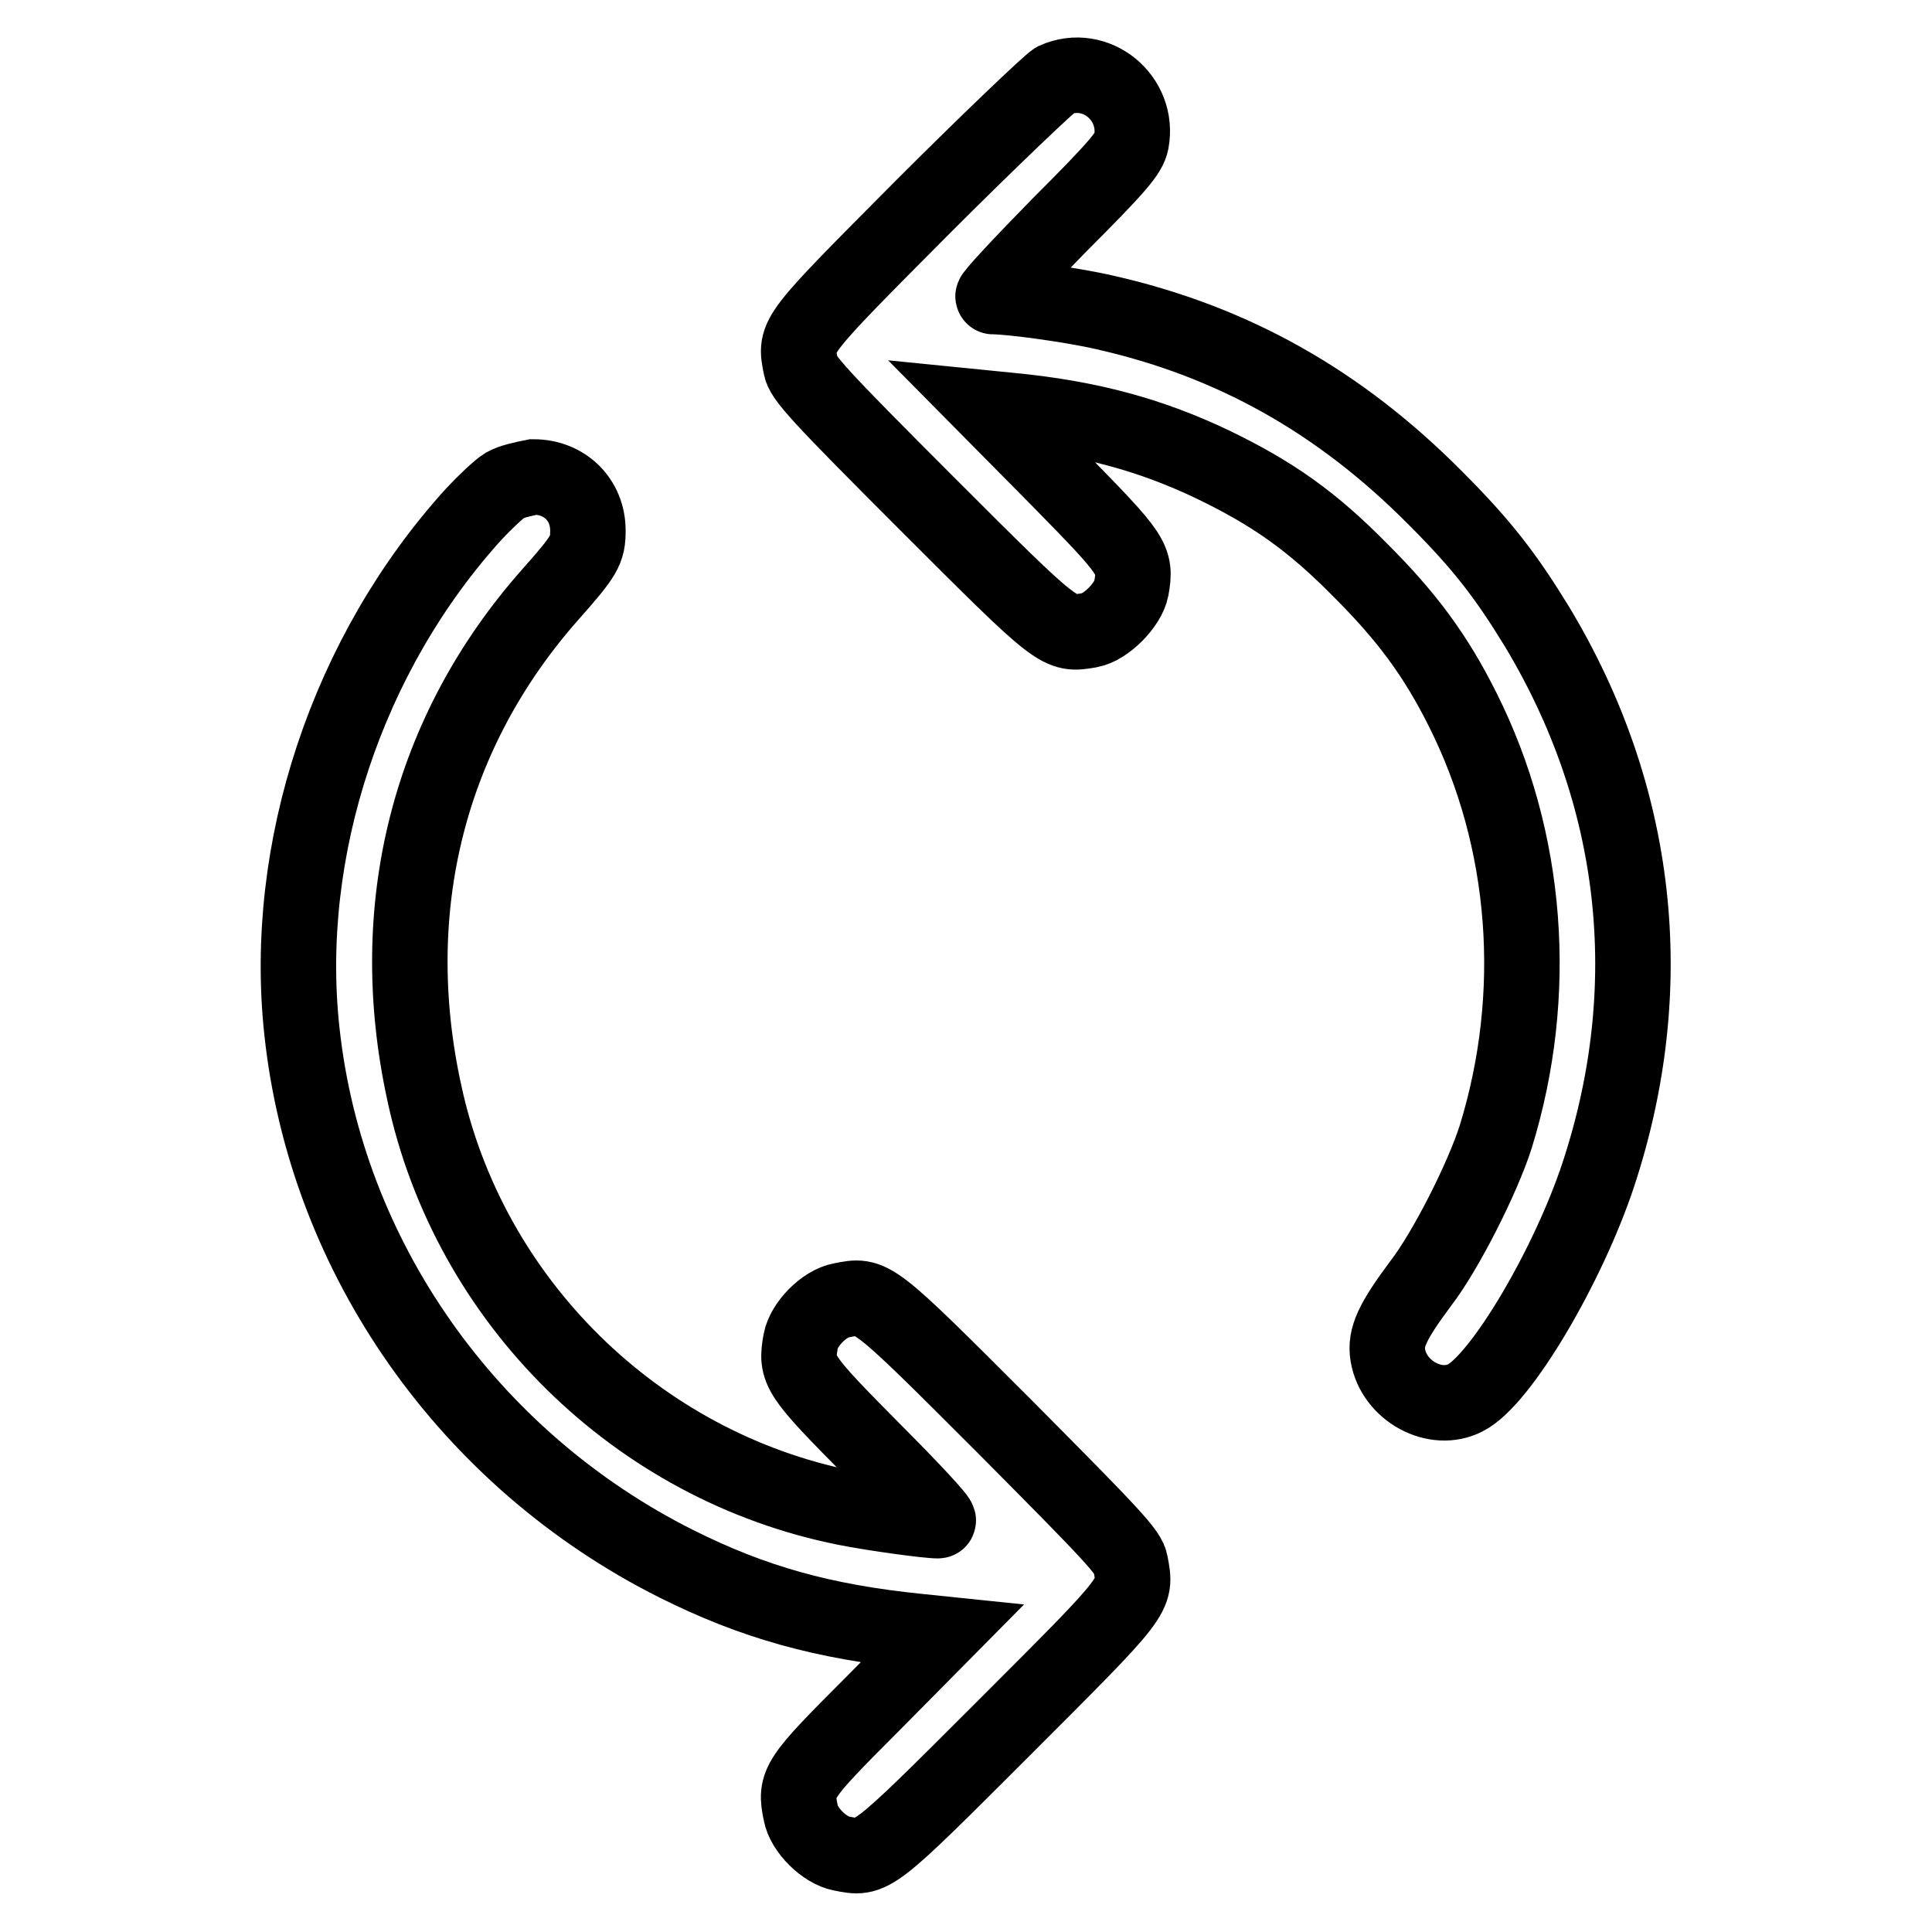
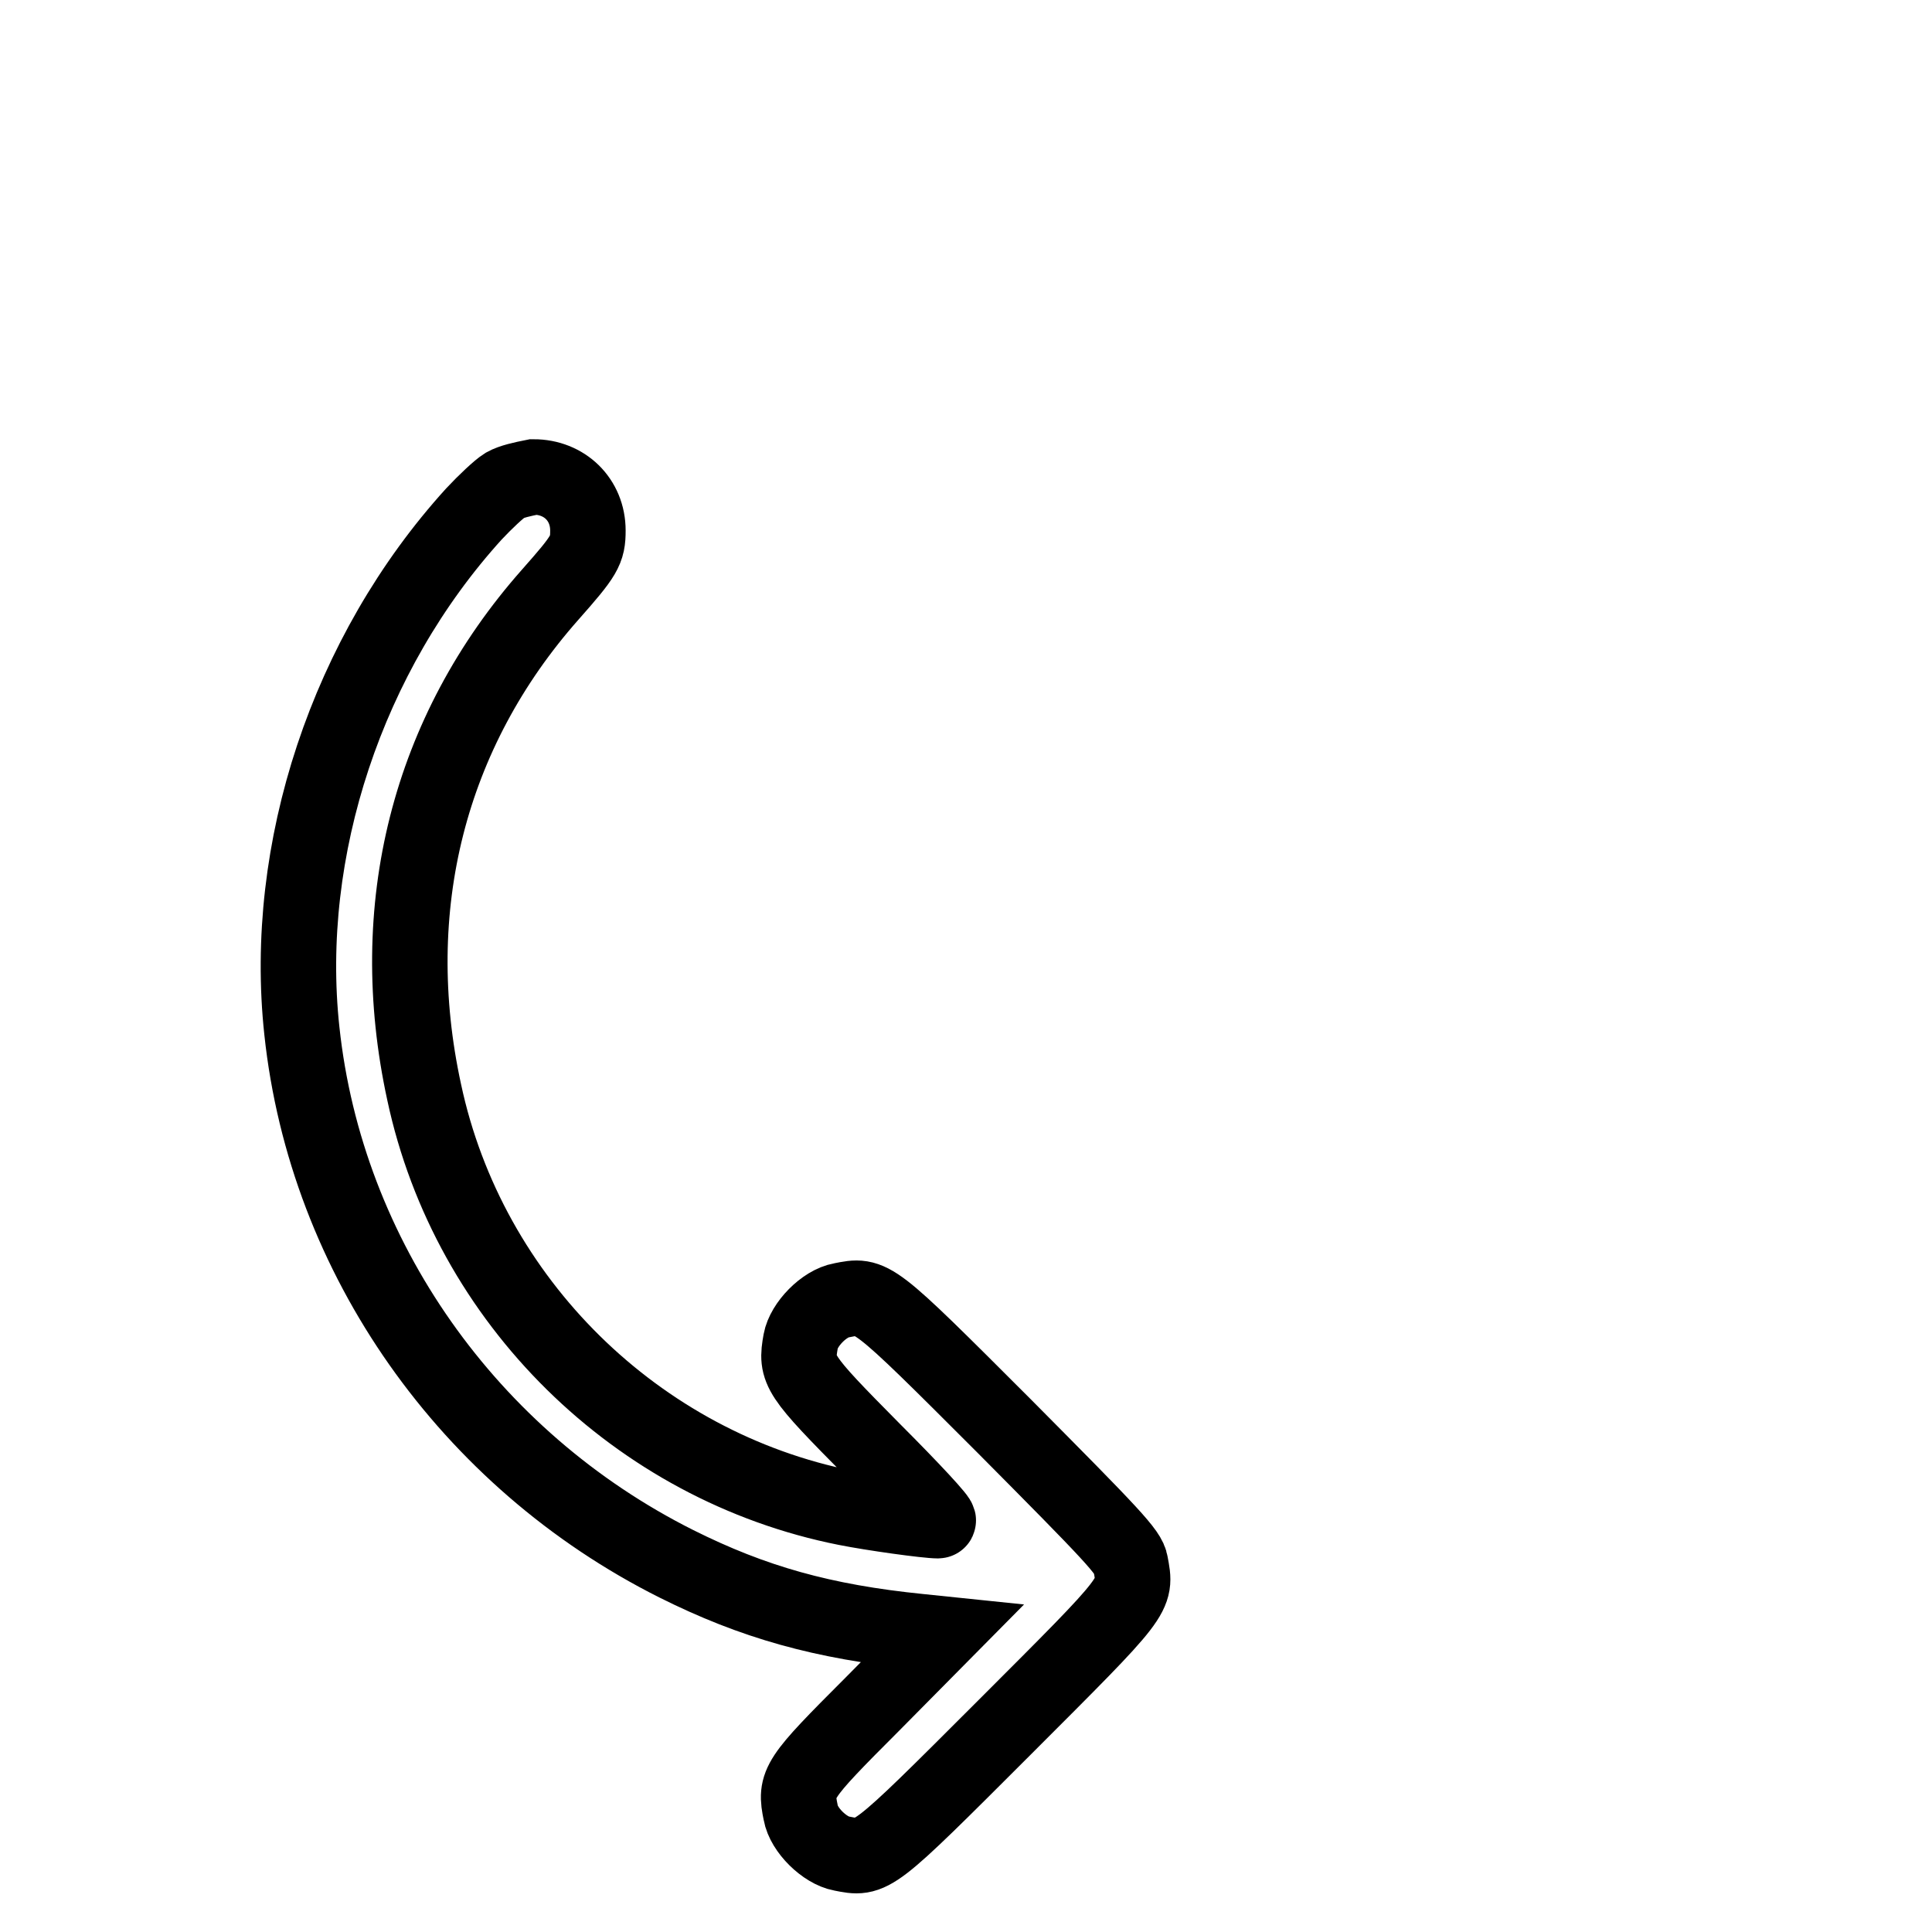
<svg xmlns="http://www.w3.org/2000/svg" version="1.1" x="0px" y="0px" viewBox="0 0 256 256" enable-background="new 0 0 256 256" xml:space="preserve">
  <g>
    <g>
      <g>
-         <path stroke-width="10" fill-opacity="0" stroke="#000000" d="M139.8,10.6c-0.7,0.4-8.6,7.9-17.4,16.7c-17.3,17.4-17.1,17.1-16.3,21.2c0.2,1.5,2.4,3.9,16.7,18.2c17.7,17.7,17.5,17.5,21.6,16.8c2.2-0.4,5.1-3.4,5.5-5.5c0.7-3.9,0.3-4.4-9.6-14.5l-9.3-9.4l3,0.3c10.3,1,18.4,3.2,26.6,7.1c8.1,3.9,13.3,7.6,19.7,14.1c6.1,6.1,9.9,11.2,13.5,18.4c8.7,17.3,10.2,37.8,4.4,56.6c-1.7,5.4-6.6,15.1-9.9,19.4c-3.8,5.1-4.8,7.2-4.4,9.6c0.8,4.7,6.3,7.7,10.3,5.6c4.7-2.4,13.6-17.5,17.6-29.6c8.2-24.9,5.3-50.2-8.1-72.5c-4.1-6.7-7.2-10.8-13.5-17.1c-12.8-12.9-27-20.8-43.8-24.6c-4.3-1-12.4-2.1-14.8-2.1c-0.3,0,3.6-4.2,8.7-9.4c7.9-7.9,9.3-9.6,9.6-11.1C151,13,145.2,8.2,139.8,10.6z" />
        <path stroke-width="10" fill-opacity="0" stroke="#000000" d="M66.9,64.3c-0.8,0.5-2.6,2.2-4.1,3.8C46,86.6,37.4,112.6,40,136.6c3.2,30,22.1,56.8,49.6,70.6c10.2,5.1,19.4,7.7,32.3,9l2.9,0.3l-9.2,9.3c-10,10-10.3,10.5-9.5,14.4c0.4,2.3,3.2,5,5.4,5.4c4.1,0.8,3.8,1.1,21.6-16.7c17.8-17.8,17.5-17.4,16.7-21.7c-0.2-1.5-2.4-3.8-16.7-18.2c-17.8-17.8-17.5-17.5-21.6-16.7c-2.3,0.4-5,3.2-5.4,5.4c-0.7,3.9-0.4,4.4,9.6,14.5c5.1,5.1,9,9.3,8.6,9.3c-1.5,0-8.7-1-12.2-1.7c-27.7-5.5-50-27.4-55.9-55.1c-5.3-24.4,0.6-47.7,16.7-65.9c4.6-5.2,5-5.9,5-8.5c0-4.1-3.1-7.1-7.2-7.1C69.2,63.5,67.8,63.8,66.9,64.3z" />
      </g>
    </g>
  </g>
</svg>